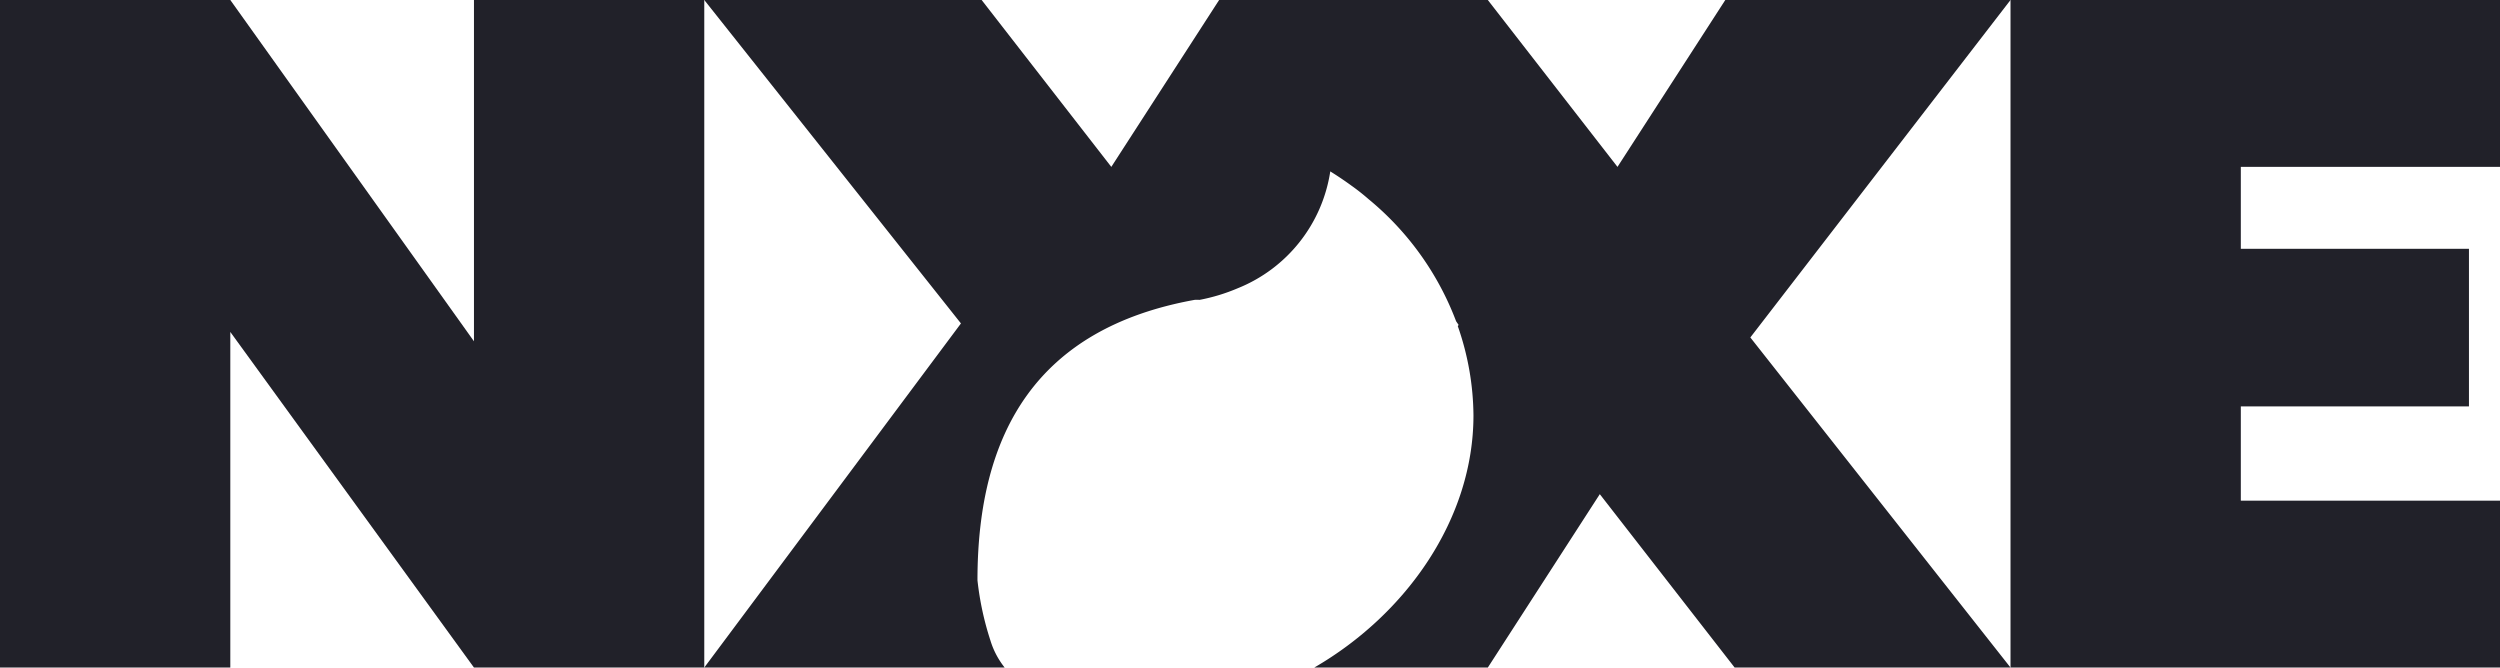
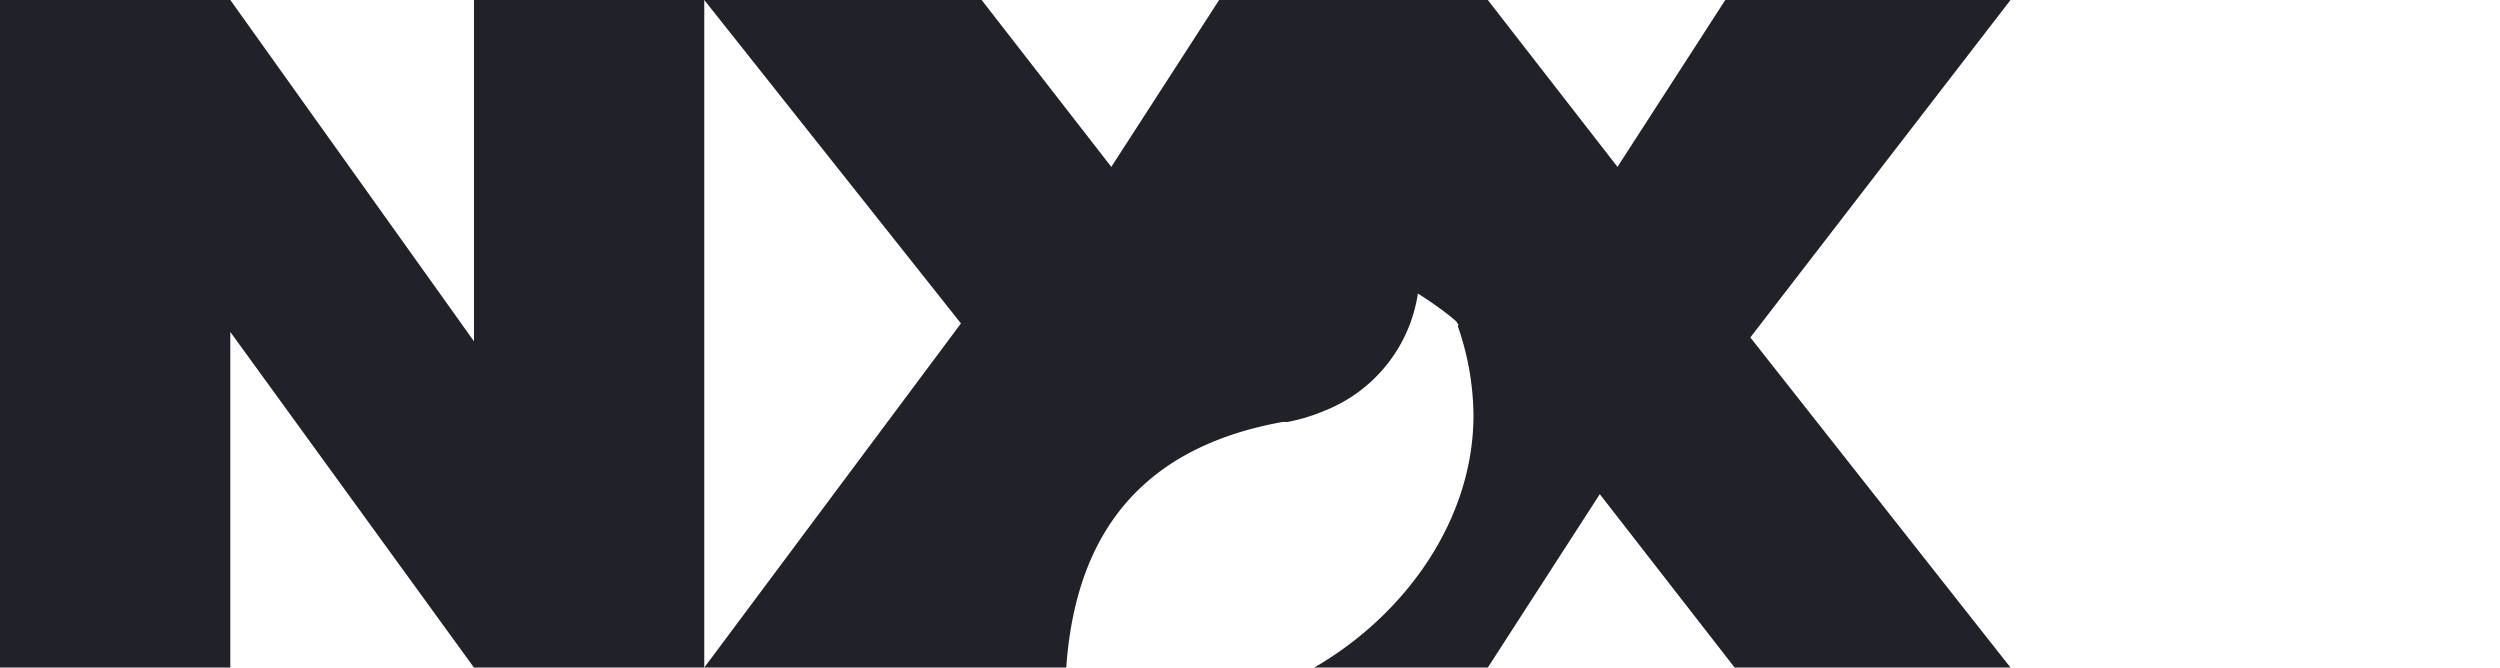
<svg xmlns="http://www.w3.org/2000/svg" viewBox="0 0 149.8 40">
  <polygon points="28.4 0 28.4 20.45 13.8 0 0 0 0 40 13.8 40 13.8 19.89 28.4 40 42.2 40 42.2 0 28.4 0" style="fill:#212129" />
  <path d="M79.63,10.26h0s0,0,0,0Z" style="fill:#212129" />
-   <path d="M104.88,20.22,120.47,40H103.94L95.86,29.61,89.15,40H78.75c5.51-3.19,9.54-8.9,9.54-15.11a16.5,16.5,0,0,0-.94-5.35l.05-.07-.15-.22A17.46,17.46,0,0,0,82,11.93a12.65,12.65,0,0,0-1-.79q-.63-.46-1.29-.87s0,0,0,0l0,0h0a9,9,0,0,1-5.54,7h0a11.14,11.14,0,0,1-2.3.7,1.45,1.45,0,0,0-.3,0c-9.41,1.71-13,7.91-13,16.8a17.83,17.83,0,0,0,.78,3.62A4.86,4.86,0,0,0,60.2,40h-18L57.58,19.38,42.2,0H58.82l7.77,10L73.05,0h16.1l7.77,10,6.46-10h17.09Z" style="fill:#212129" />
-   <polygon points="149.81 10 149.81 0 120.47 0 120.47 40 149.81 40 149.81 30 134.27 30 134.27 24.35 147.94 24.35 147.94 14.91 134.27 14.91 134.27 10 149.81 10" style="fill:#212129" />
+   <path d="M104.88,20.22,120.47,40H103.94L95.86,29.61,89.15,40H78.75c5.51-3.19,9.54-8.9,9.54-15.11a16.5,16.5,0,0,0-.94-5.35l.05-.07-.15-.22a12.65,12.65,0,0,0-1-.79q-.63-.46-1.29-.87s0,0,0,0l0,0h0a9,9,0,0,1-5.54,7h0a11.14,11.14,0,0,1-2.3.7,1.45,1.45,0,0,0-.3,0c-9.41,1.71-13,7.91-13,16.8a17.83,17.83,0,0,0,.78,3.62A4.86,4.86,0,0,0,60.2,40h-18L57.58,19.38,42.2,0H58.82l7.77,10L73.05,0h16.1l7.77,10,6.46-10h17.09Z" style="fill:#212129" />
  <path d="M79.67,10.22s0,0,0,0h0Z" style="fill:#212129" />
</svg>